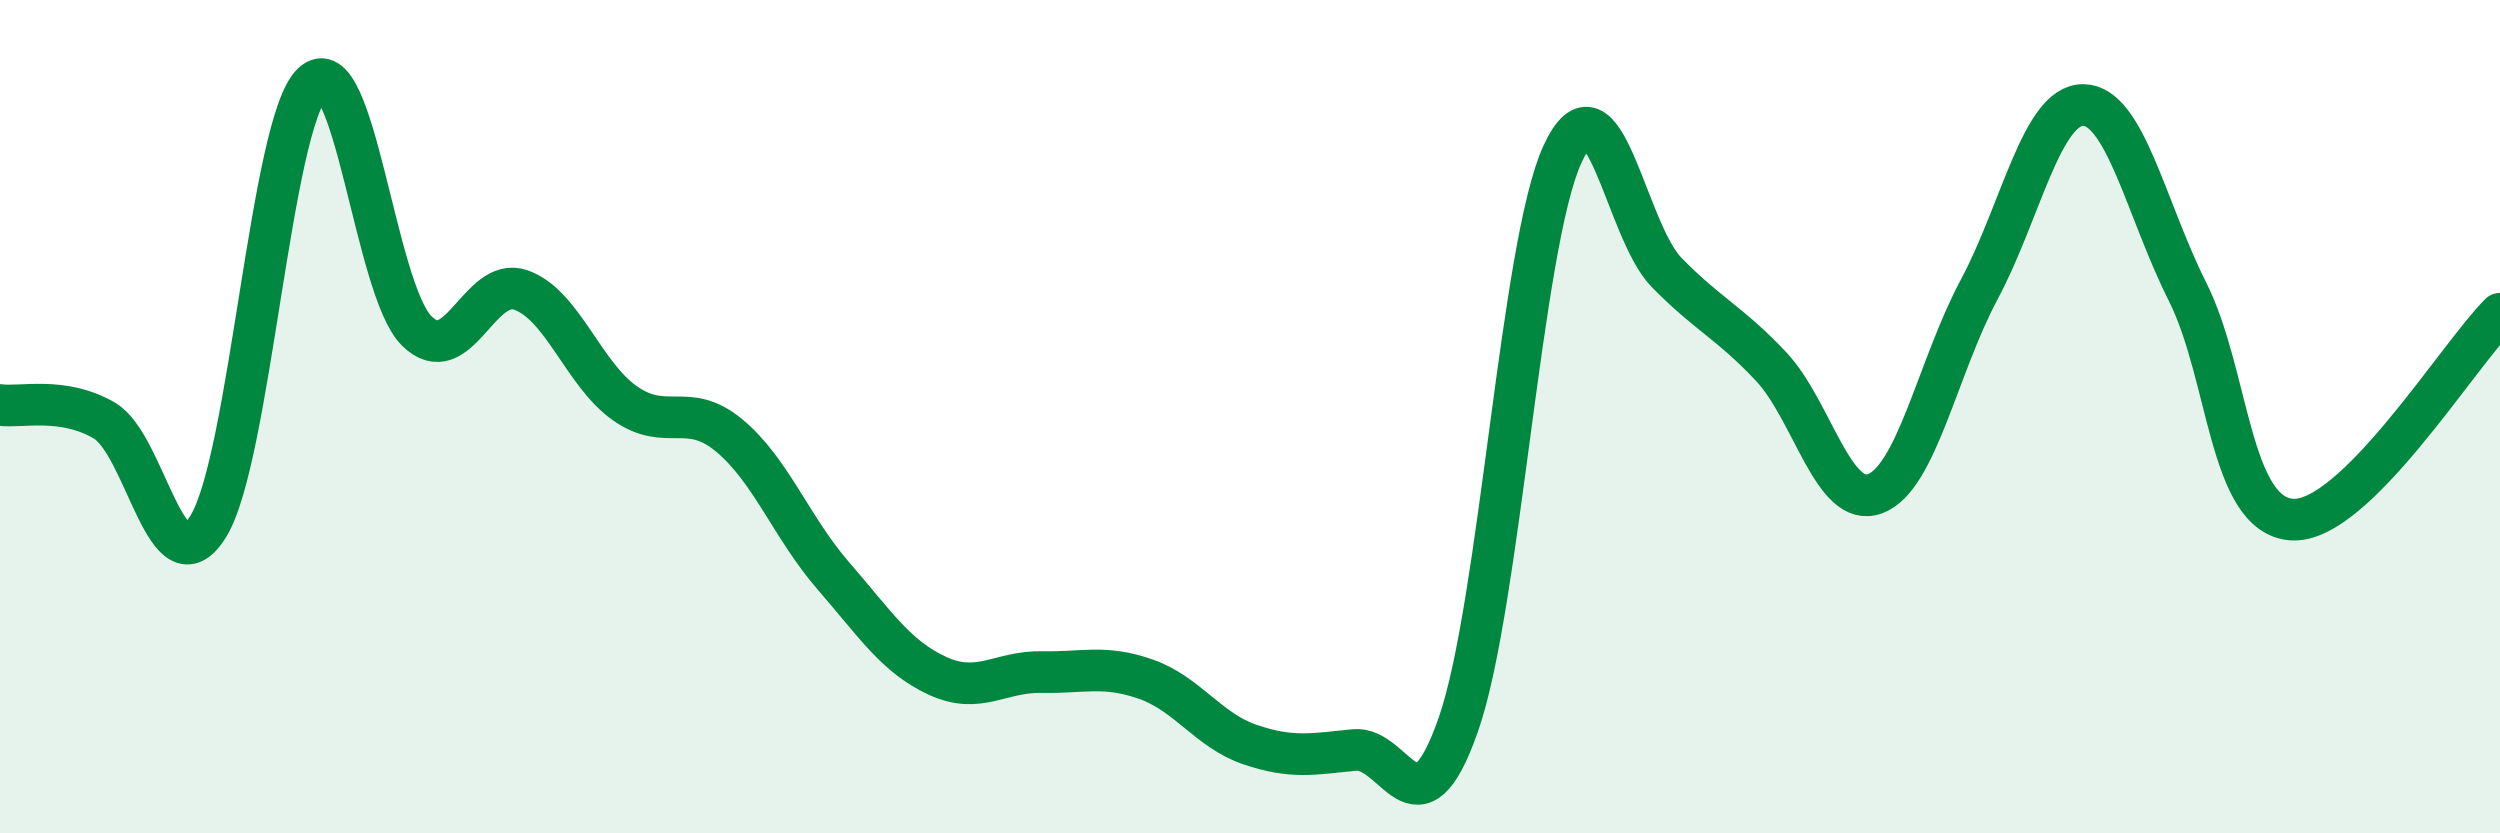
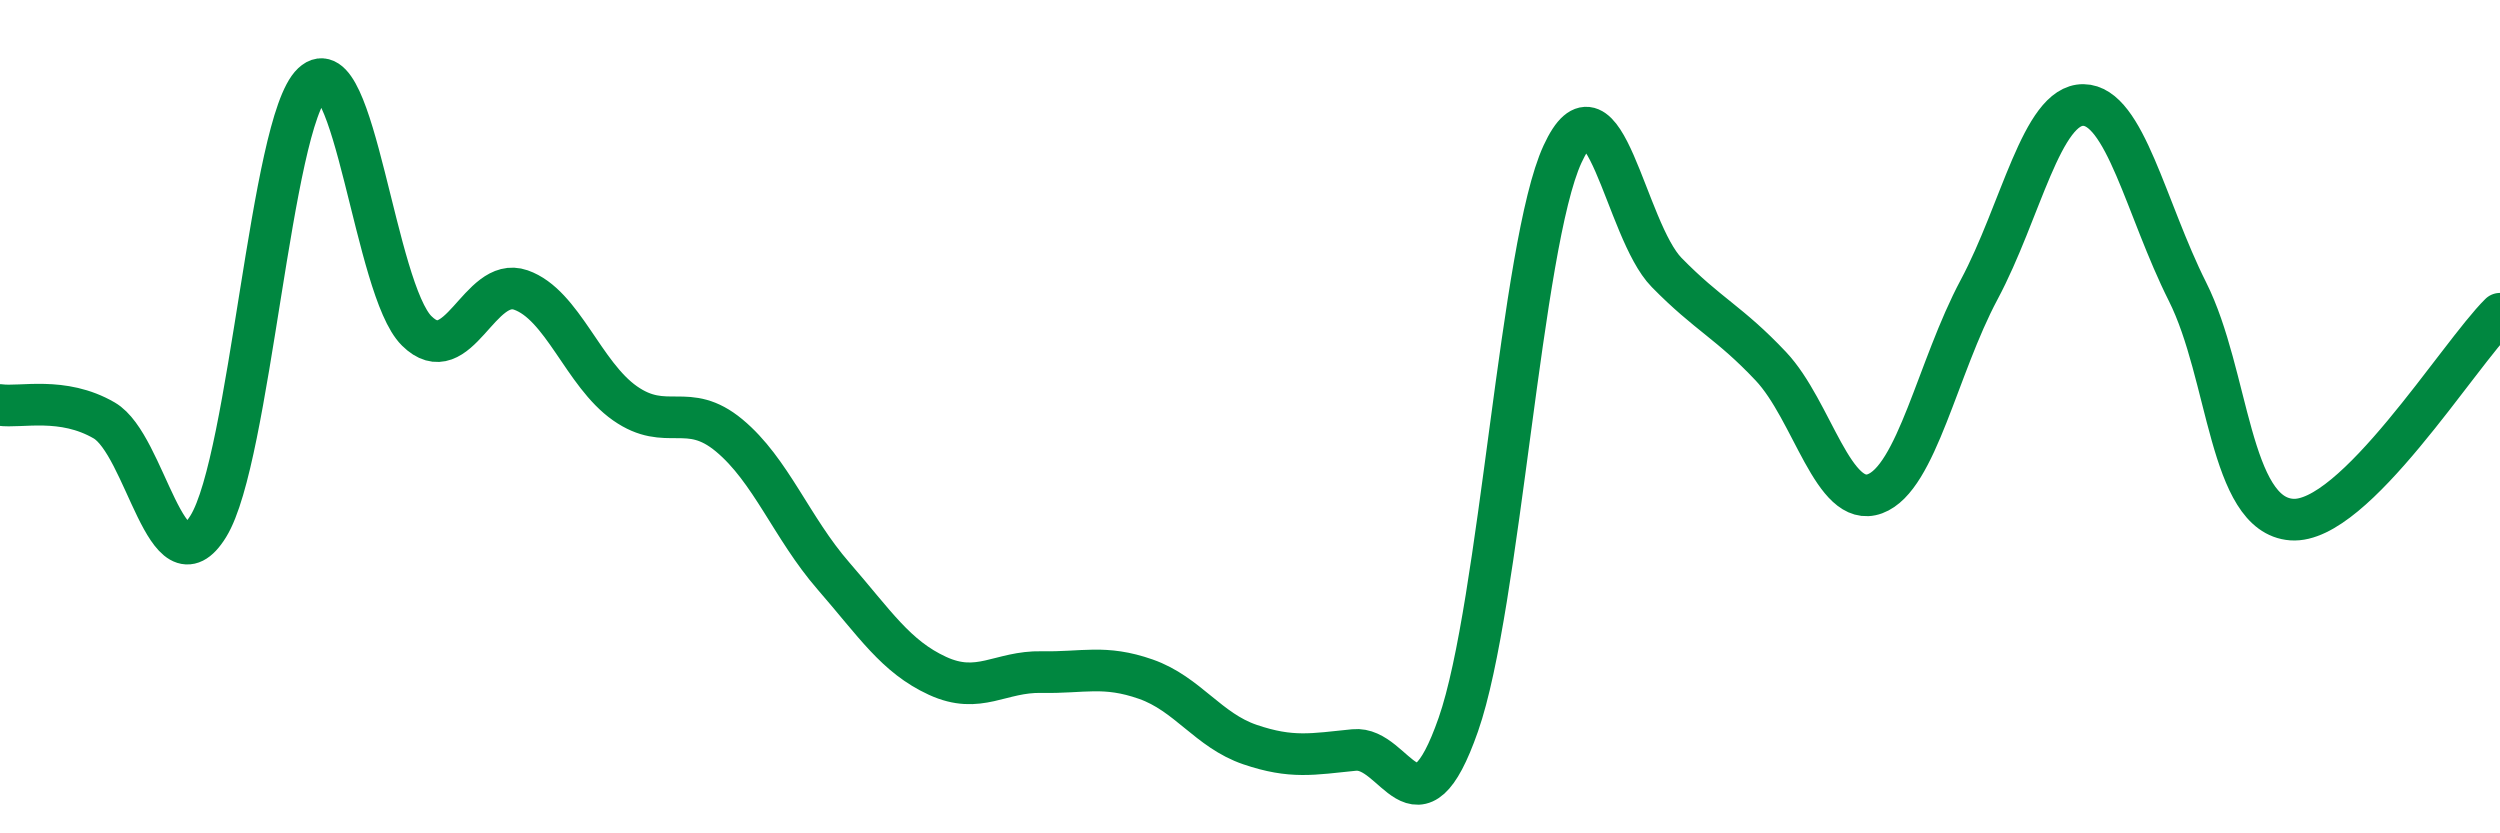
<svg xmlns="http://www.w3.org/2000/svg" width="60" height="20" viewBox="0 0 60 20">
-   <path d="M 0,9.72 C 0.5,9.79 1.5,9.51 2.5,10.09 C 3.5,10.67 4,14.25 5,12.63 C 6,11.01 6.5,2.94 7.5,2 C 8.5,1.06 9,6.95 10,7.94 C 11,8.93 11.5,6.61 12.5,6.96 C 13.5,7.31 14,8.98 15,9.68 C 16,10.38 16.5,9.62 17.5,10.45 C 18.5,11.28 19,12.67 20,13.82 C 21,14.97 21.5,15.76 22.5,16.22 C 23.5,16.68 24,16.11 25,16.13 C 26,16.15 26.5,15.95 27.5,16.3 C 28.5,16.65 29,17.53 30,17.87 C 31,18.21 31.5,18.1 32.5,18 C 33.5,17.9 34,20.25 35,17.39 C 36,14.53 36.5,5.87 37.5,3.7 C 38.5,1.53 39,5.52 40,6.54 C 41,7.56 41.5,7.73 42.5,8.79 C 43.5,9.85 44,12.22 45,11.85 C 46,11.48 46.5,8.82 47.5,6.95 C 48.5,5.08 49,2.51 50,2.52 C 51,2.53 51.5,5.01 52.5,7 C 53.5,8.99 53.5,12.36 55,12.47 C 56.5,12.58 59,8.52 60,7.53L60 20L0 20Z" fill="#008740" opacity="0.1" stroke-linecap="round" stroke-linejoin="round" />
  <path d="M 0,9.72 C 0.5,9.79 1.5,9.51 2.5,10.09 C 3.5,10.67 4,14.25 5,12.63 C 6,11.01 6.5,2.94 7.5,2 C 8.5,1.06 9,6.95 10,7.94 C 11,8.93 11.5,6.61 12.5,6.96 C 13.5,7.31 14,8.98 15,9.68 C 16,10.38 16.5,9.62 17.5,10.45 C 18.5,11.28 19,12.67 20,13.82 C 21,14.97 21.5,15.76 22.5,16.22 C 23.5,16.68 24,16.11 25,16.13 C 26,16.15 26.5,15.95 27.5,16.3 C 28.5,16.65 29,17.53 30,17.87 C 31,18.21 31.5,18.1 32.5,18 C 33.5,17.9 34,20.25 35,17.39 C 36,14.53 36.5,5.87 37.5,3.7 C 38.5,1.53 39,5.52 40,6.54 C 41,7.56 41.5,7.73 42.5,8.79 C 43.5,9.85 44,12.22 45,11.85 C 46,11.48 46.5,8.82 47.5,6.95 C 48.5,5.08 49,2.51 50,2.52 C 51,2.53 51.5,5.01 52.5,7 C 53.5,8.99 53.5,12.36 55,12.47 C 56.5,12.58 59,8.52 60,7.53" stroke="#008740" stroke-width="1" fill="none" stroke-linecap="round" stroke-linejoin="round" />
</svg>